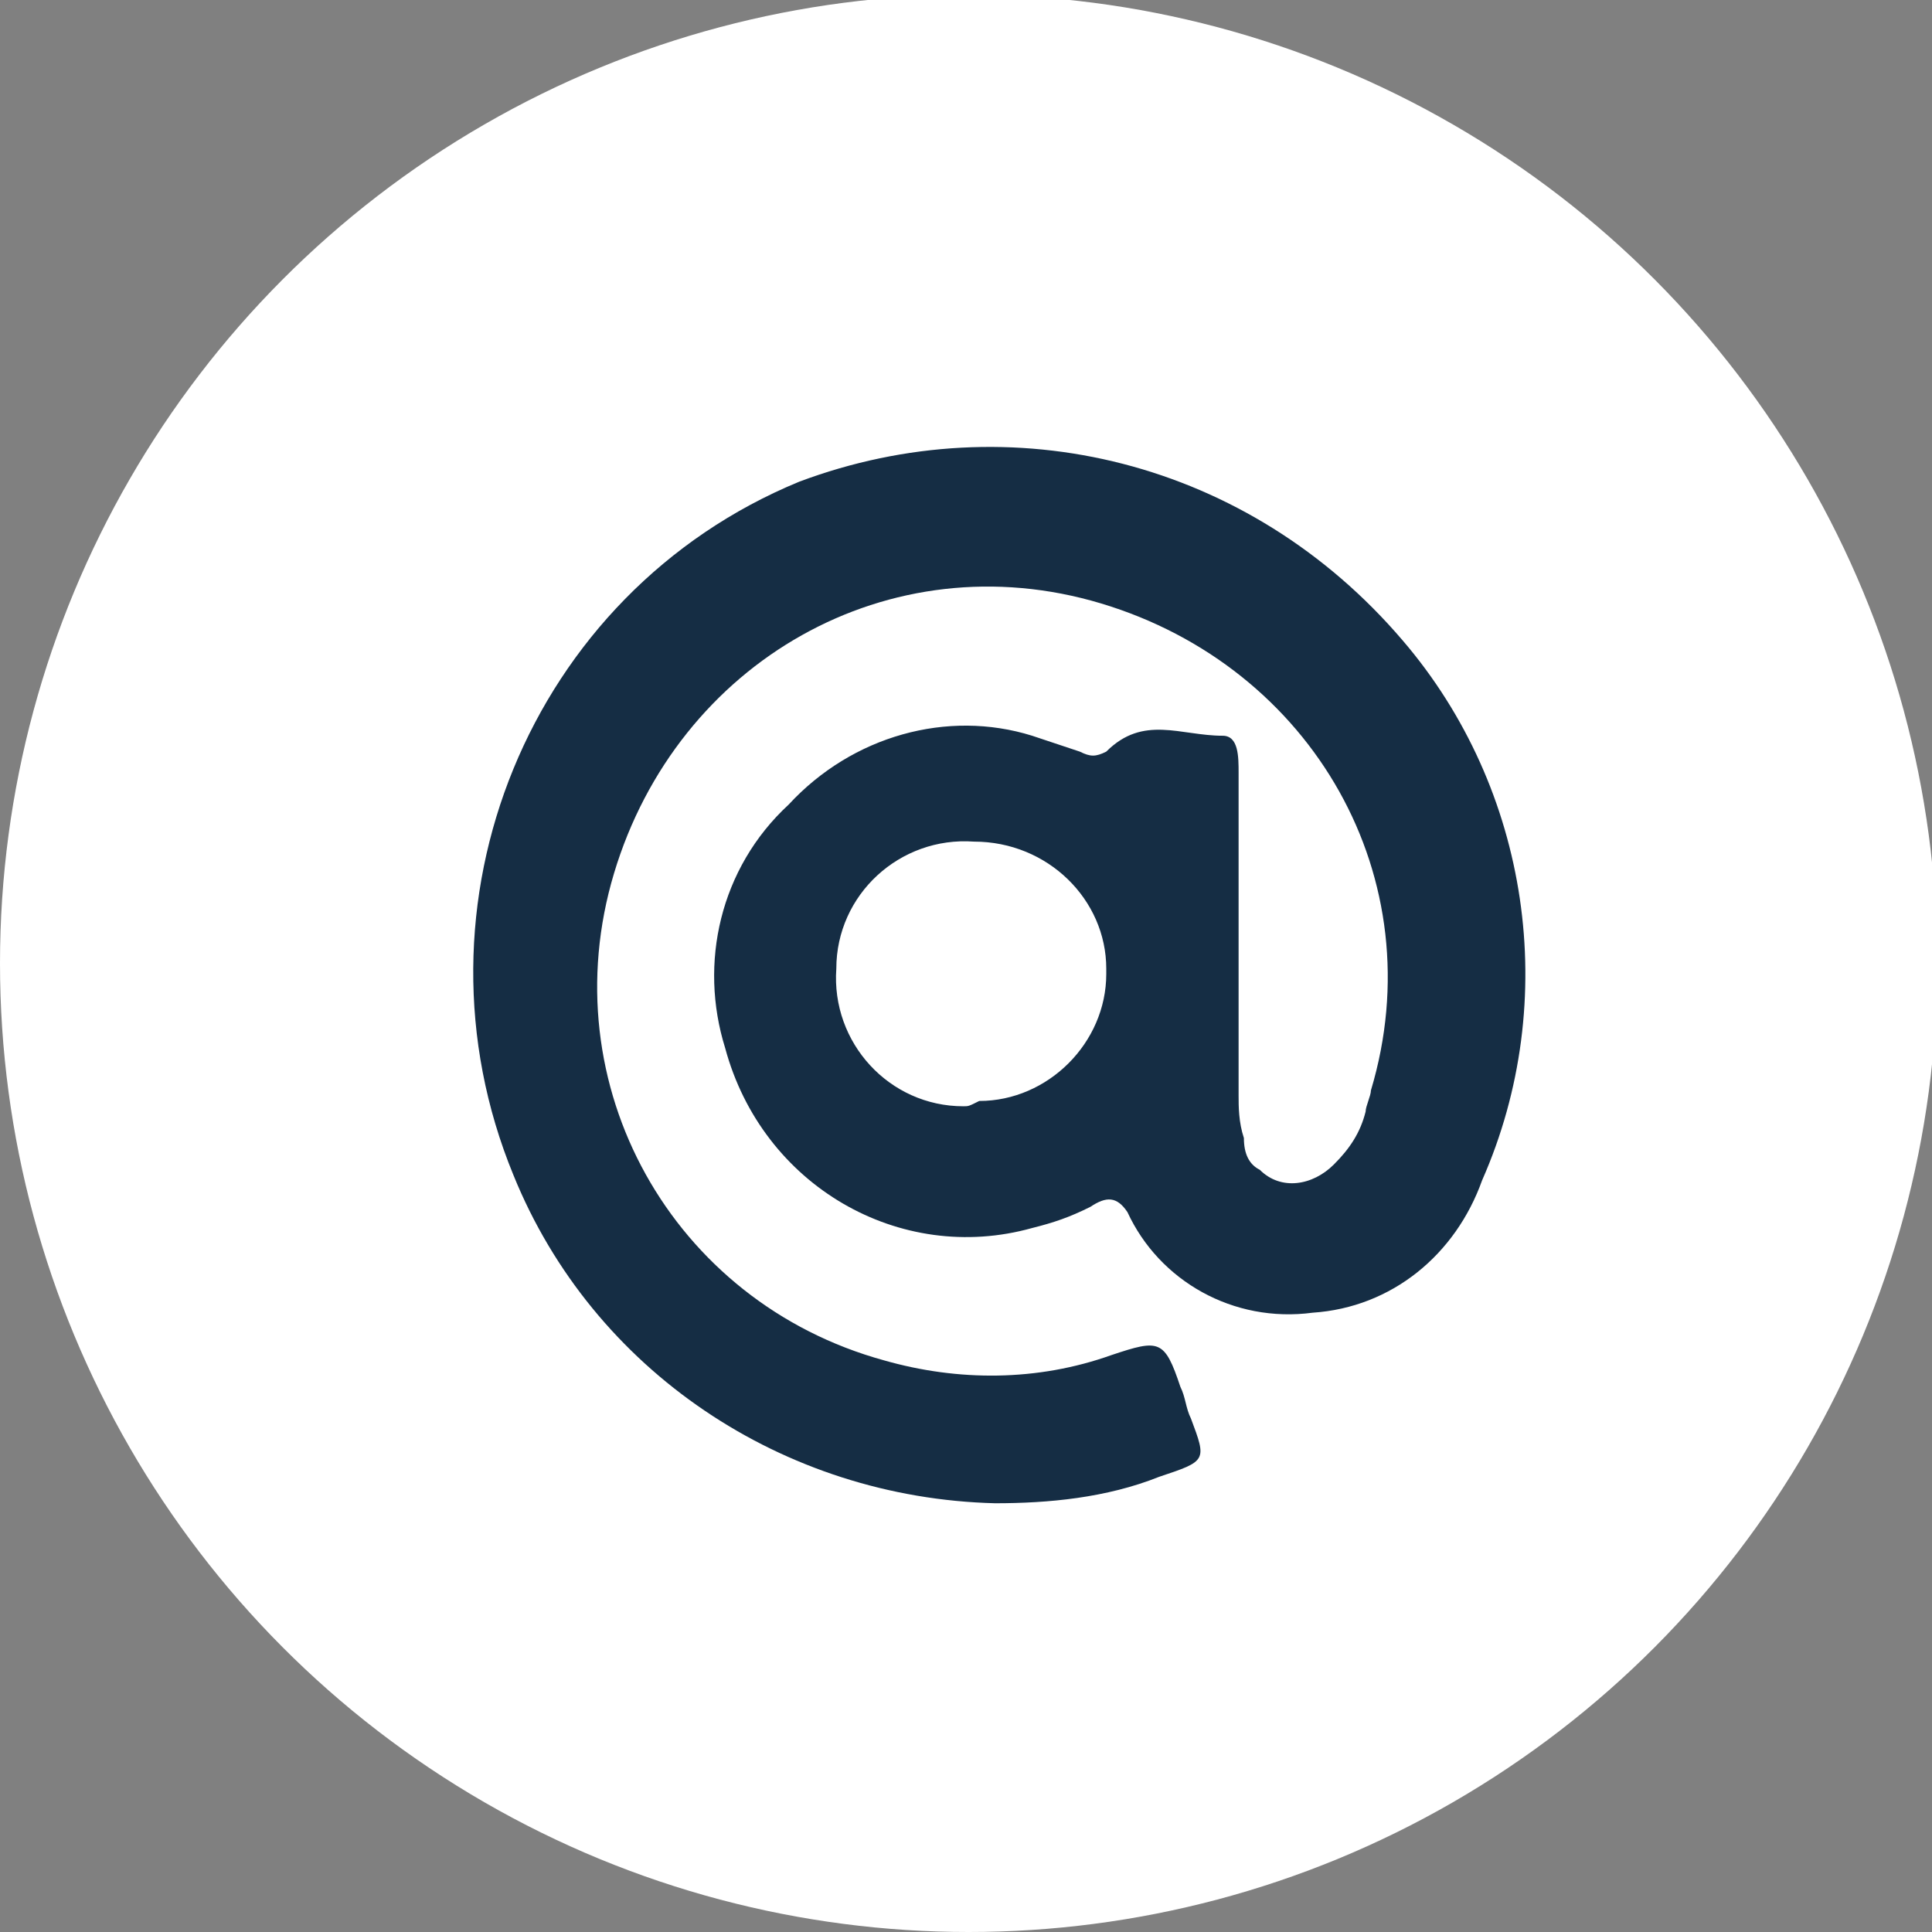
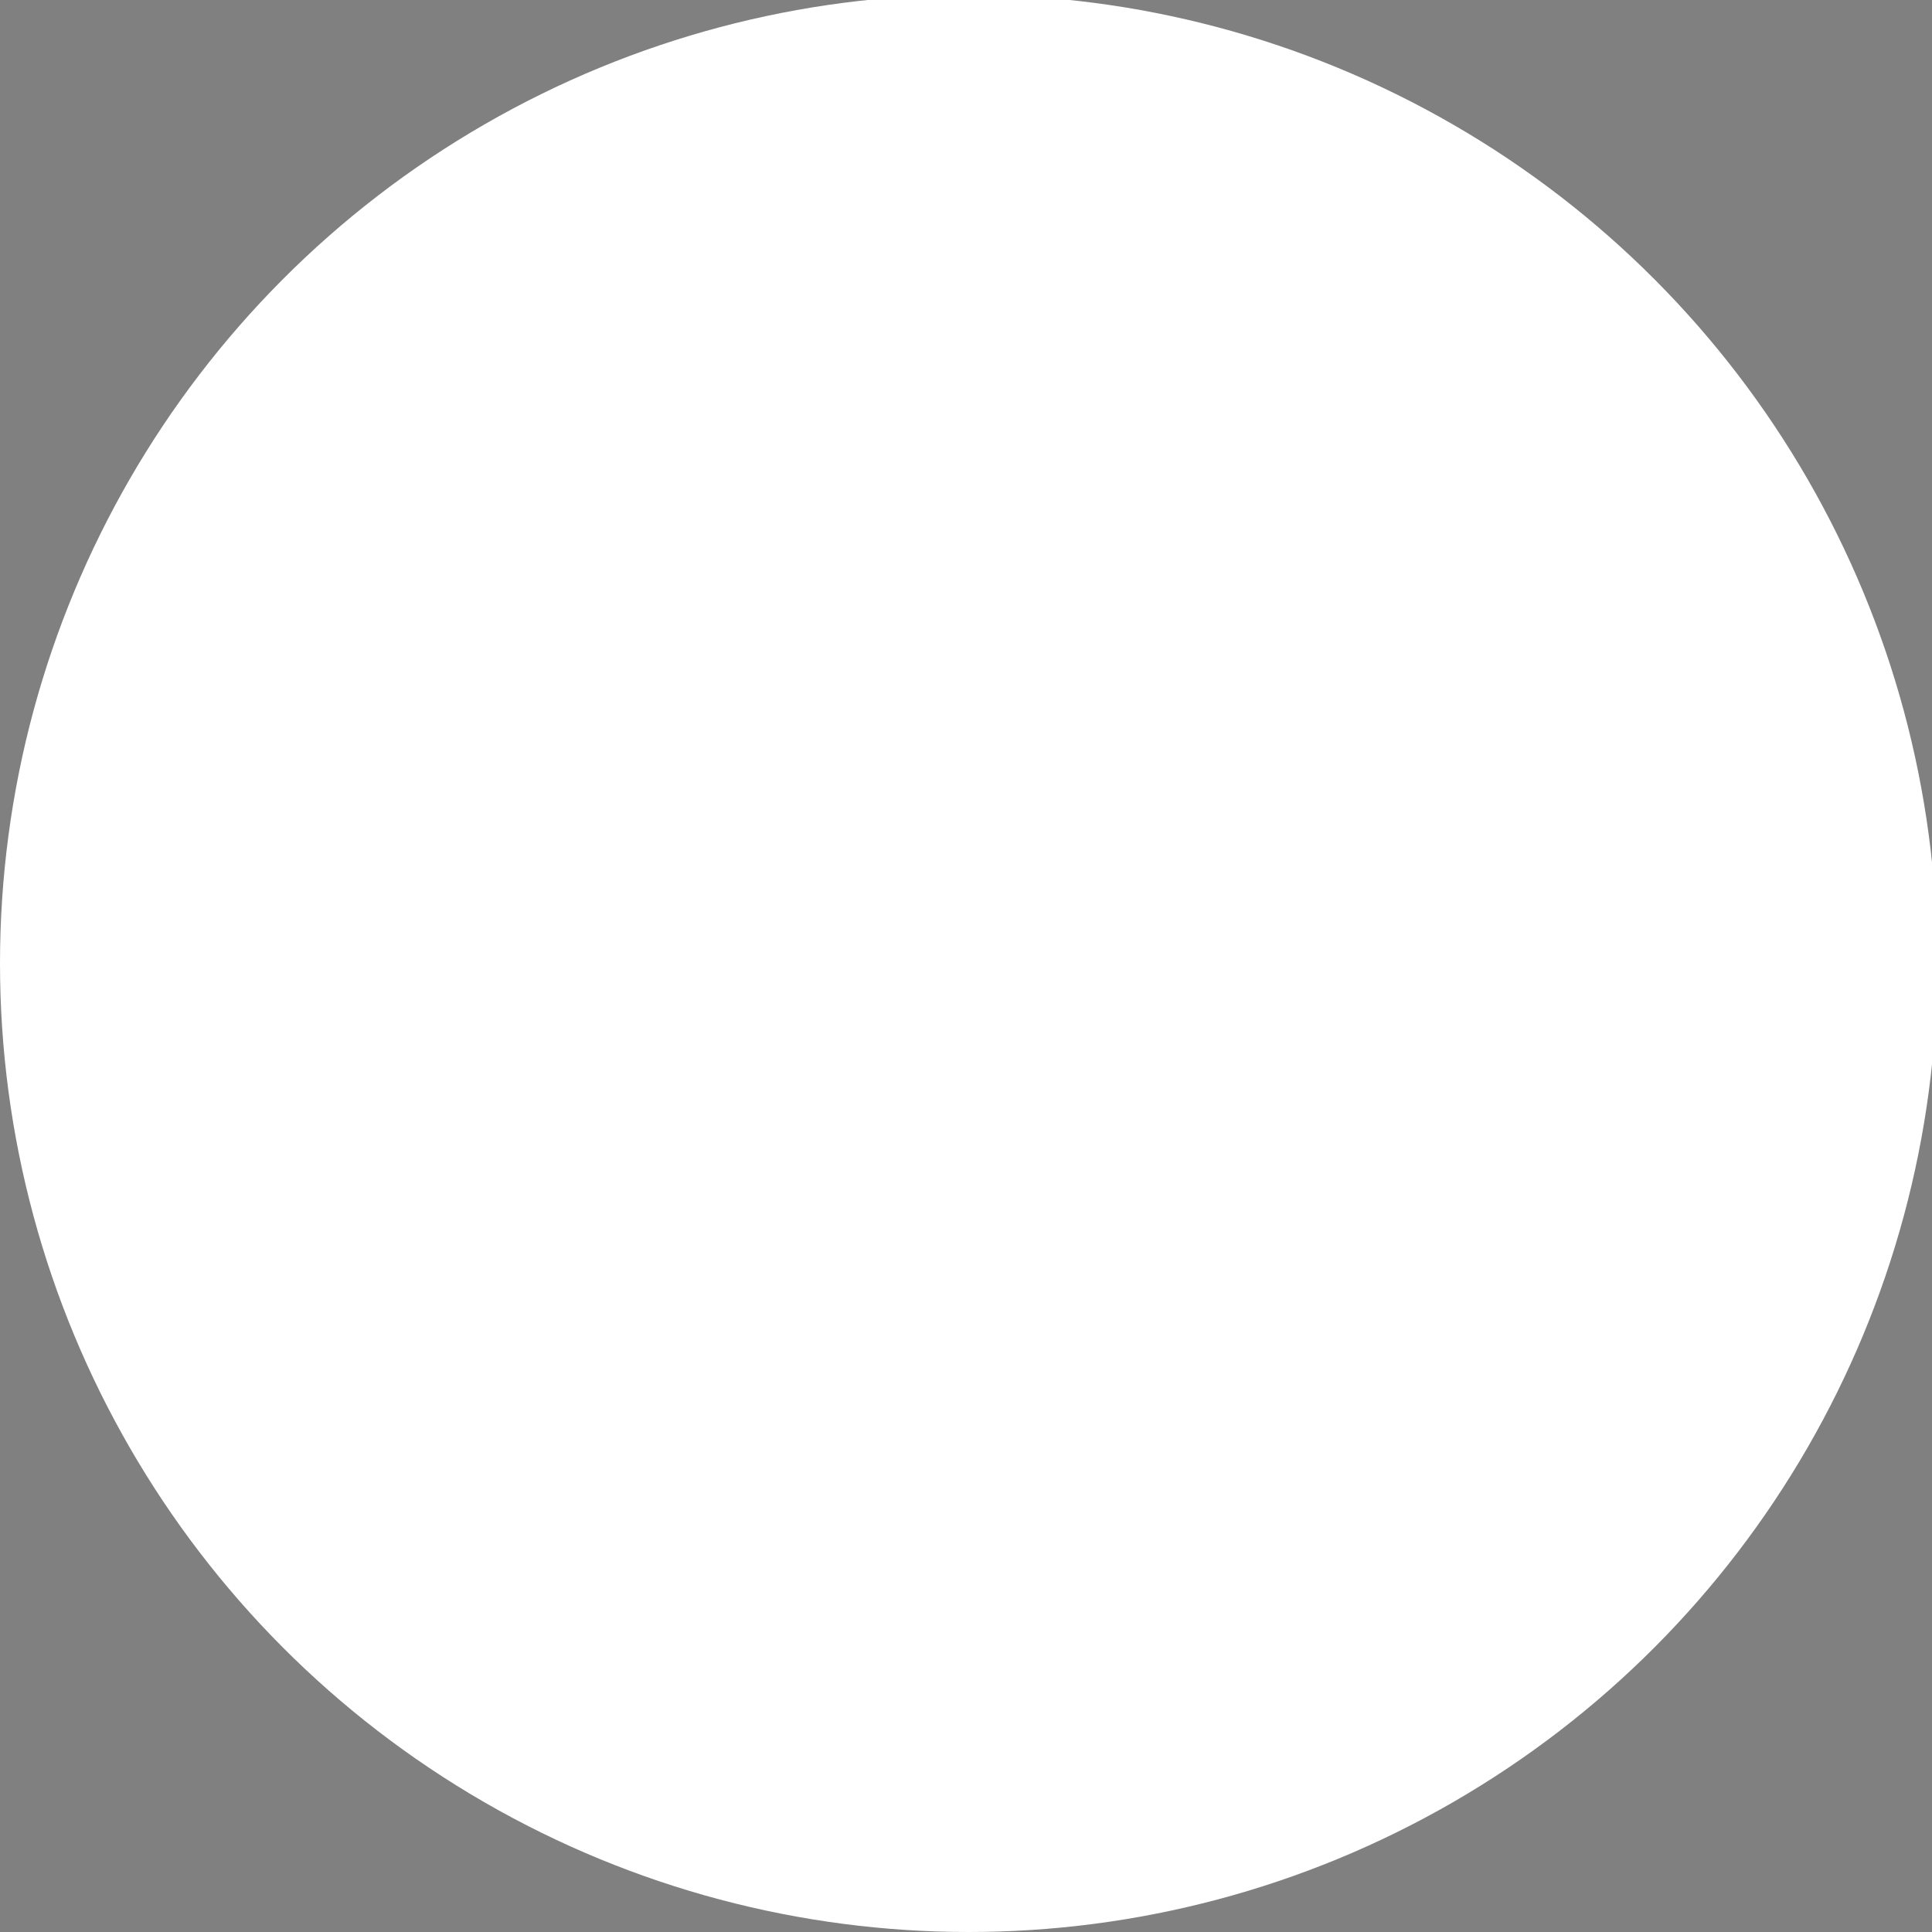
<svg xmlns="http://www.w3.org/2000/svg" version="1.1" id="圖層_1" x="0px" y="0px" viewBox="0 0 36.5 36.5" style="enable-background:new 0 0 36.5 36.5;" xml:space="preserve">
  <rect x="0" y="0" width="36.5" height="36.5" fill="#808080" stroke="none" />
  <style type="text/css">
	.st0{fill:#FFFFFF;}
	.st1{fill:#152D44;}
</style>
  <title>icon-socially-02</title>
  <g id="footer">
    <circle class="st0" cx="18.3" cy="18.2" r="18.3" />
-     <path class="st1" d="M15.1,9.1c-5.1,2.1-7.5,8-5.4,13.1c1.5,3.7,5.1,6.1,9.1,6.2c1,0,2.1-0.1,3.1-0.5c0.9-0.3,0.9-0.3,0.6-1.1   c-0.1-0.2-0.1-0.4-0.2-0.6c-0.3-0.9-0.4-0.9-1.3-0.6c-1.4,0.5-2.9,0.5-4.3,0.1c-4-1.1-6.3-5.2-5.1-9.2s5.2-6.3,9.2-5.1   s6.3,5.2,5.1,9.2c0,0.1-0.1,0.3-0.1,0.4c-0.1,0.4-0.3,0.7-0.6,1c-0.4,0.4-1,0.5-1.4,0.1c-0.2-0.1-0.3-0.3-0.3-0.6   c-0.1-0.3-0.1-0.6-0.1-0.8c0-2,0-4.1,0-6.1c0-0.3,0-0.7-0.3-0.7c-0.8,0-1.5-0.4-2.2,0.3c-0.2,0.1-0.3,0.1-0.5,0   c-0.3-0.1-0.6-0.2-0.9-0.3c-1.6-0.5-3.4,0-4.6,1.3c-1.3,1.2-1.7,3-1.2,4.6c0.7,2.6,3.3,4.1,5.8,3.4c0.4-0.1,0.7-0.2,1.1-0.4   c0.3-0.2,0.5-0.2,0.7,0.1c0.6,1.3,2,2.1,3.5,1.9c1.5-0.1,2.7-1.1,3.2-2.5c1.5-3.4,0.9-7.4-1.5-10.2C23.6,8.7,19.1,7.6,15.1,9.1z    M18.2,20.9c-1.4,0-2.5-1.2-2.4-2.6c0-1.4,1.2-2.5,2.6-2.4c1.4,0,2.5,1.1,2.5,2.4c0,0,0,0.1,0,0.1c0,1.3-1.1,2.4-2.4,2.4   C18.3,20.9,18.3,20.9,18.2,20.9z" />
  </g>
</svg>